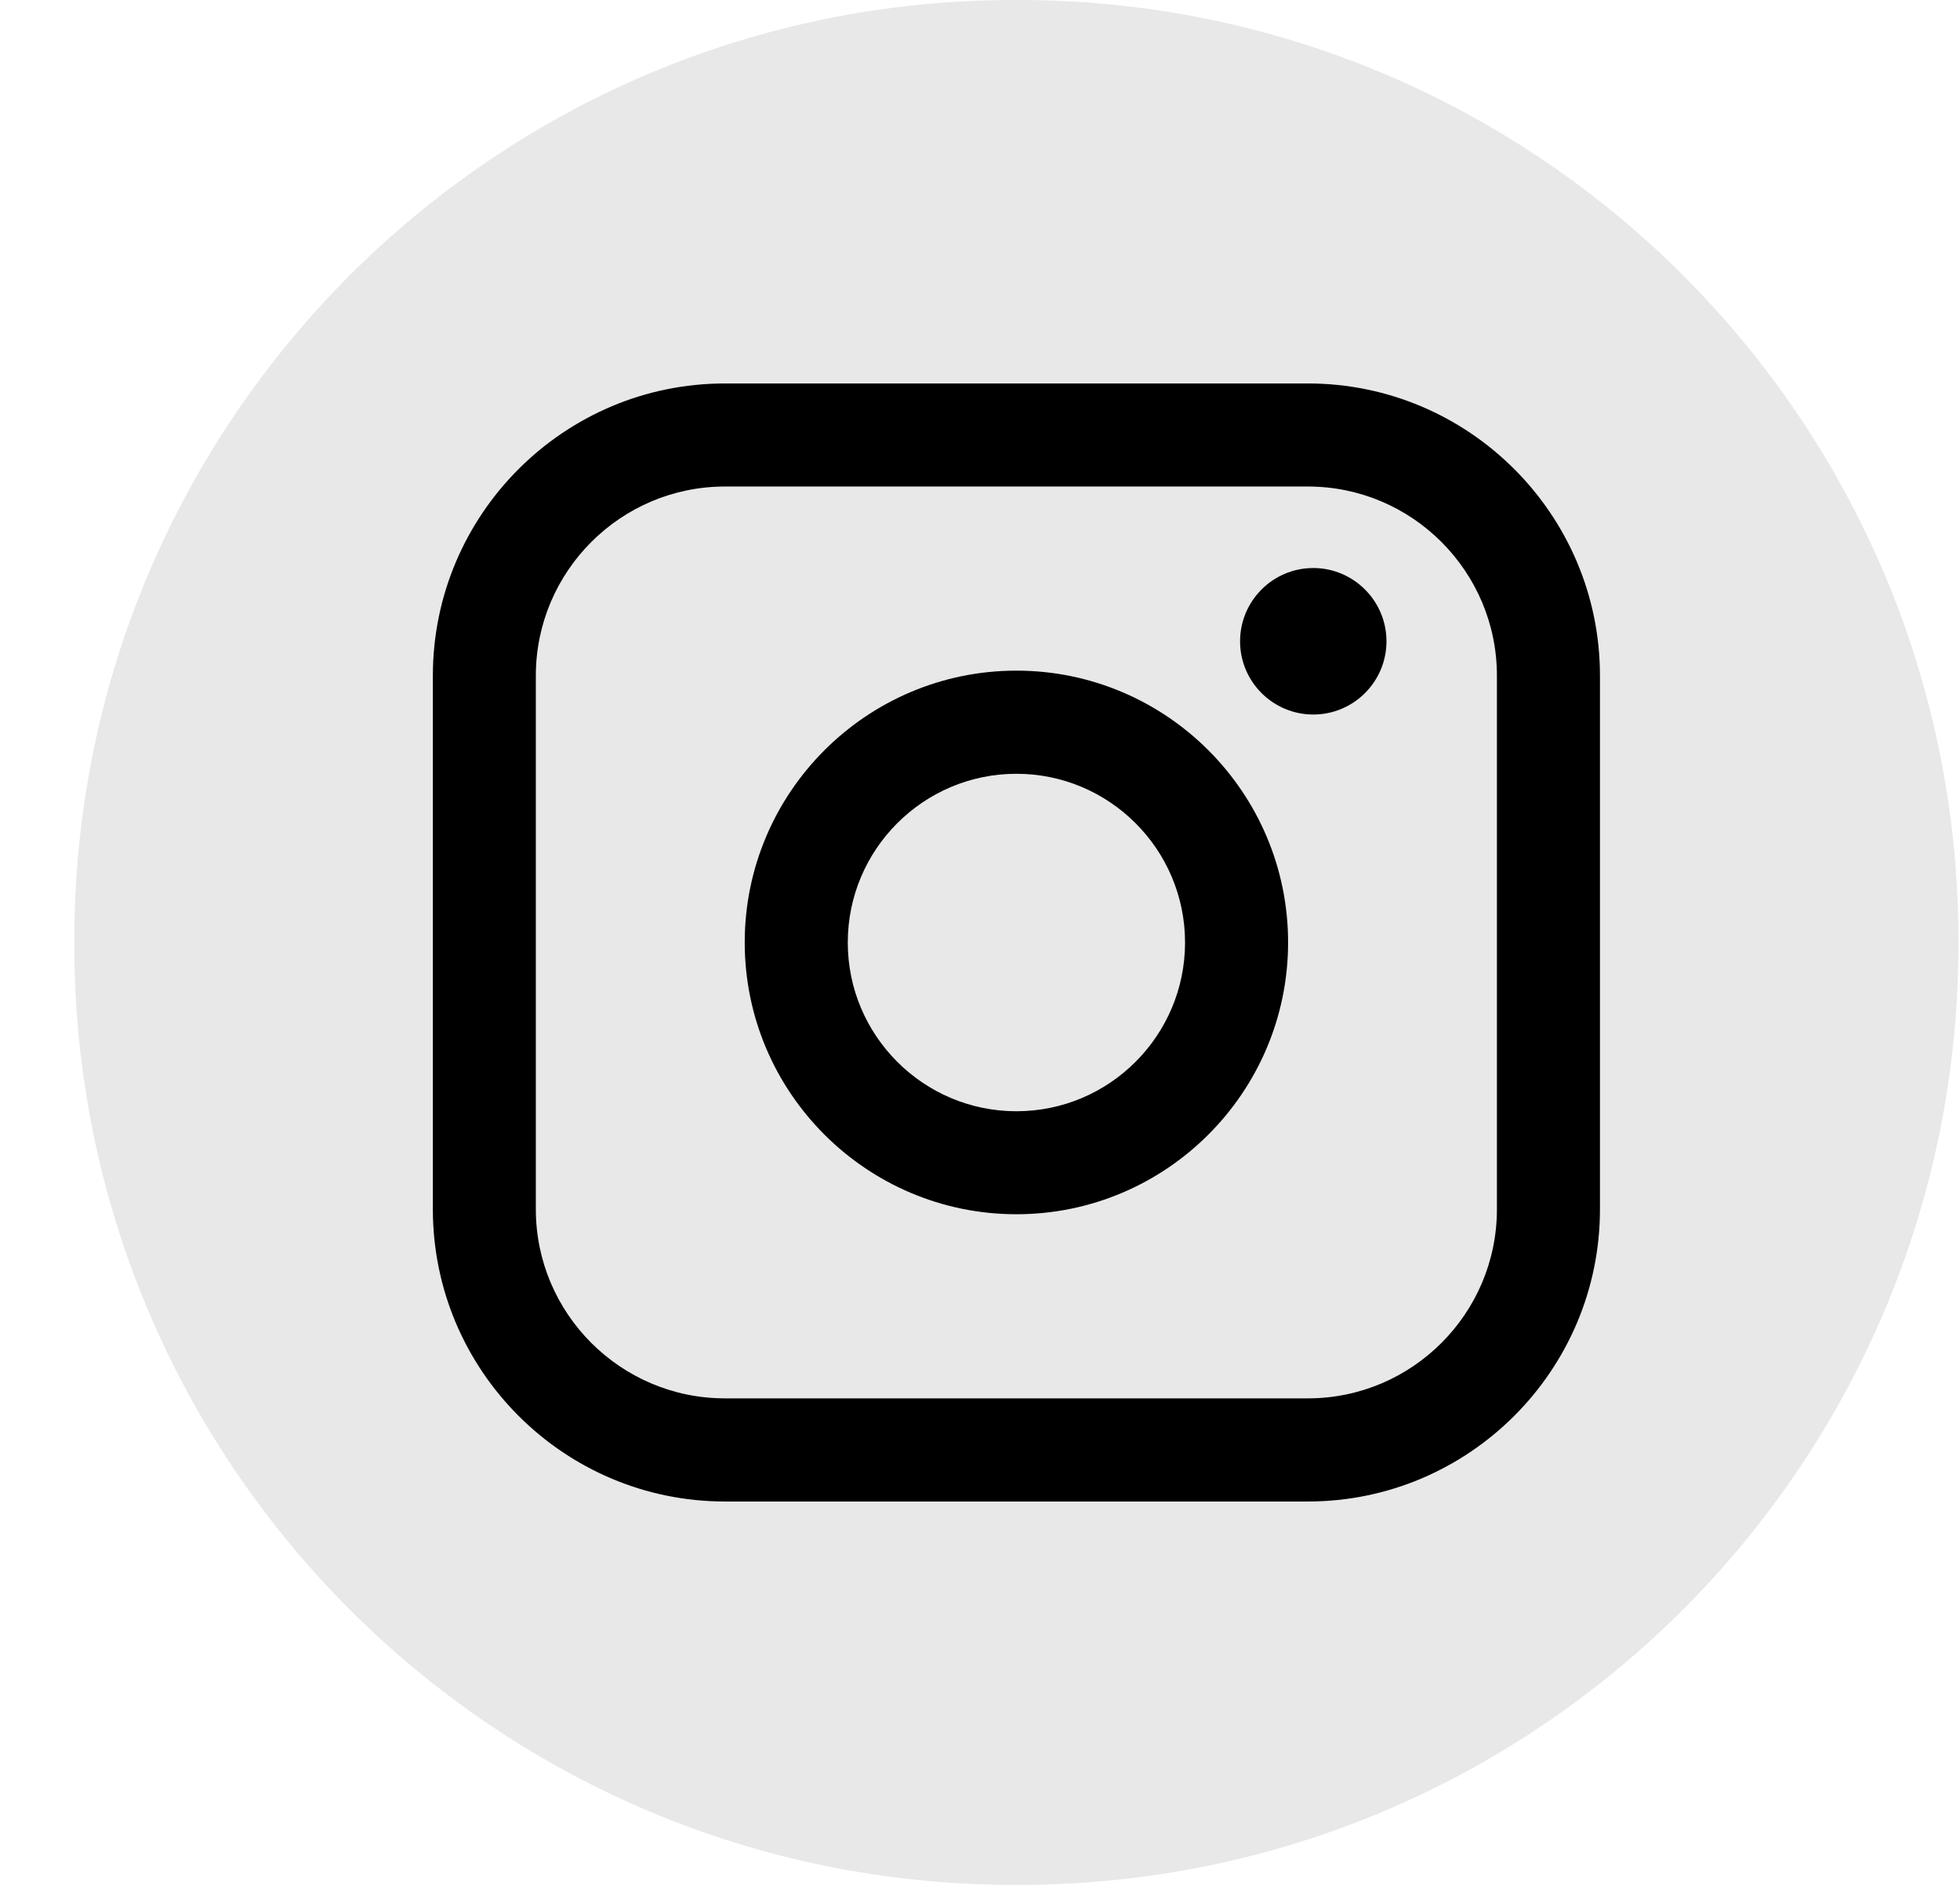
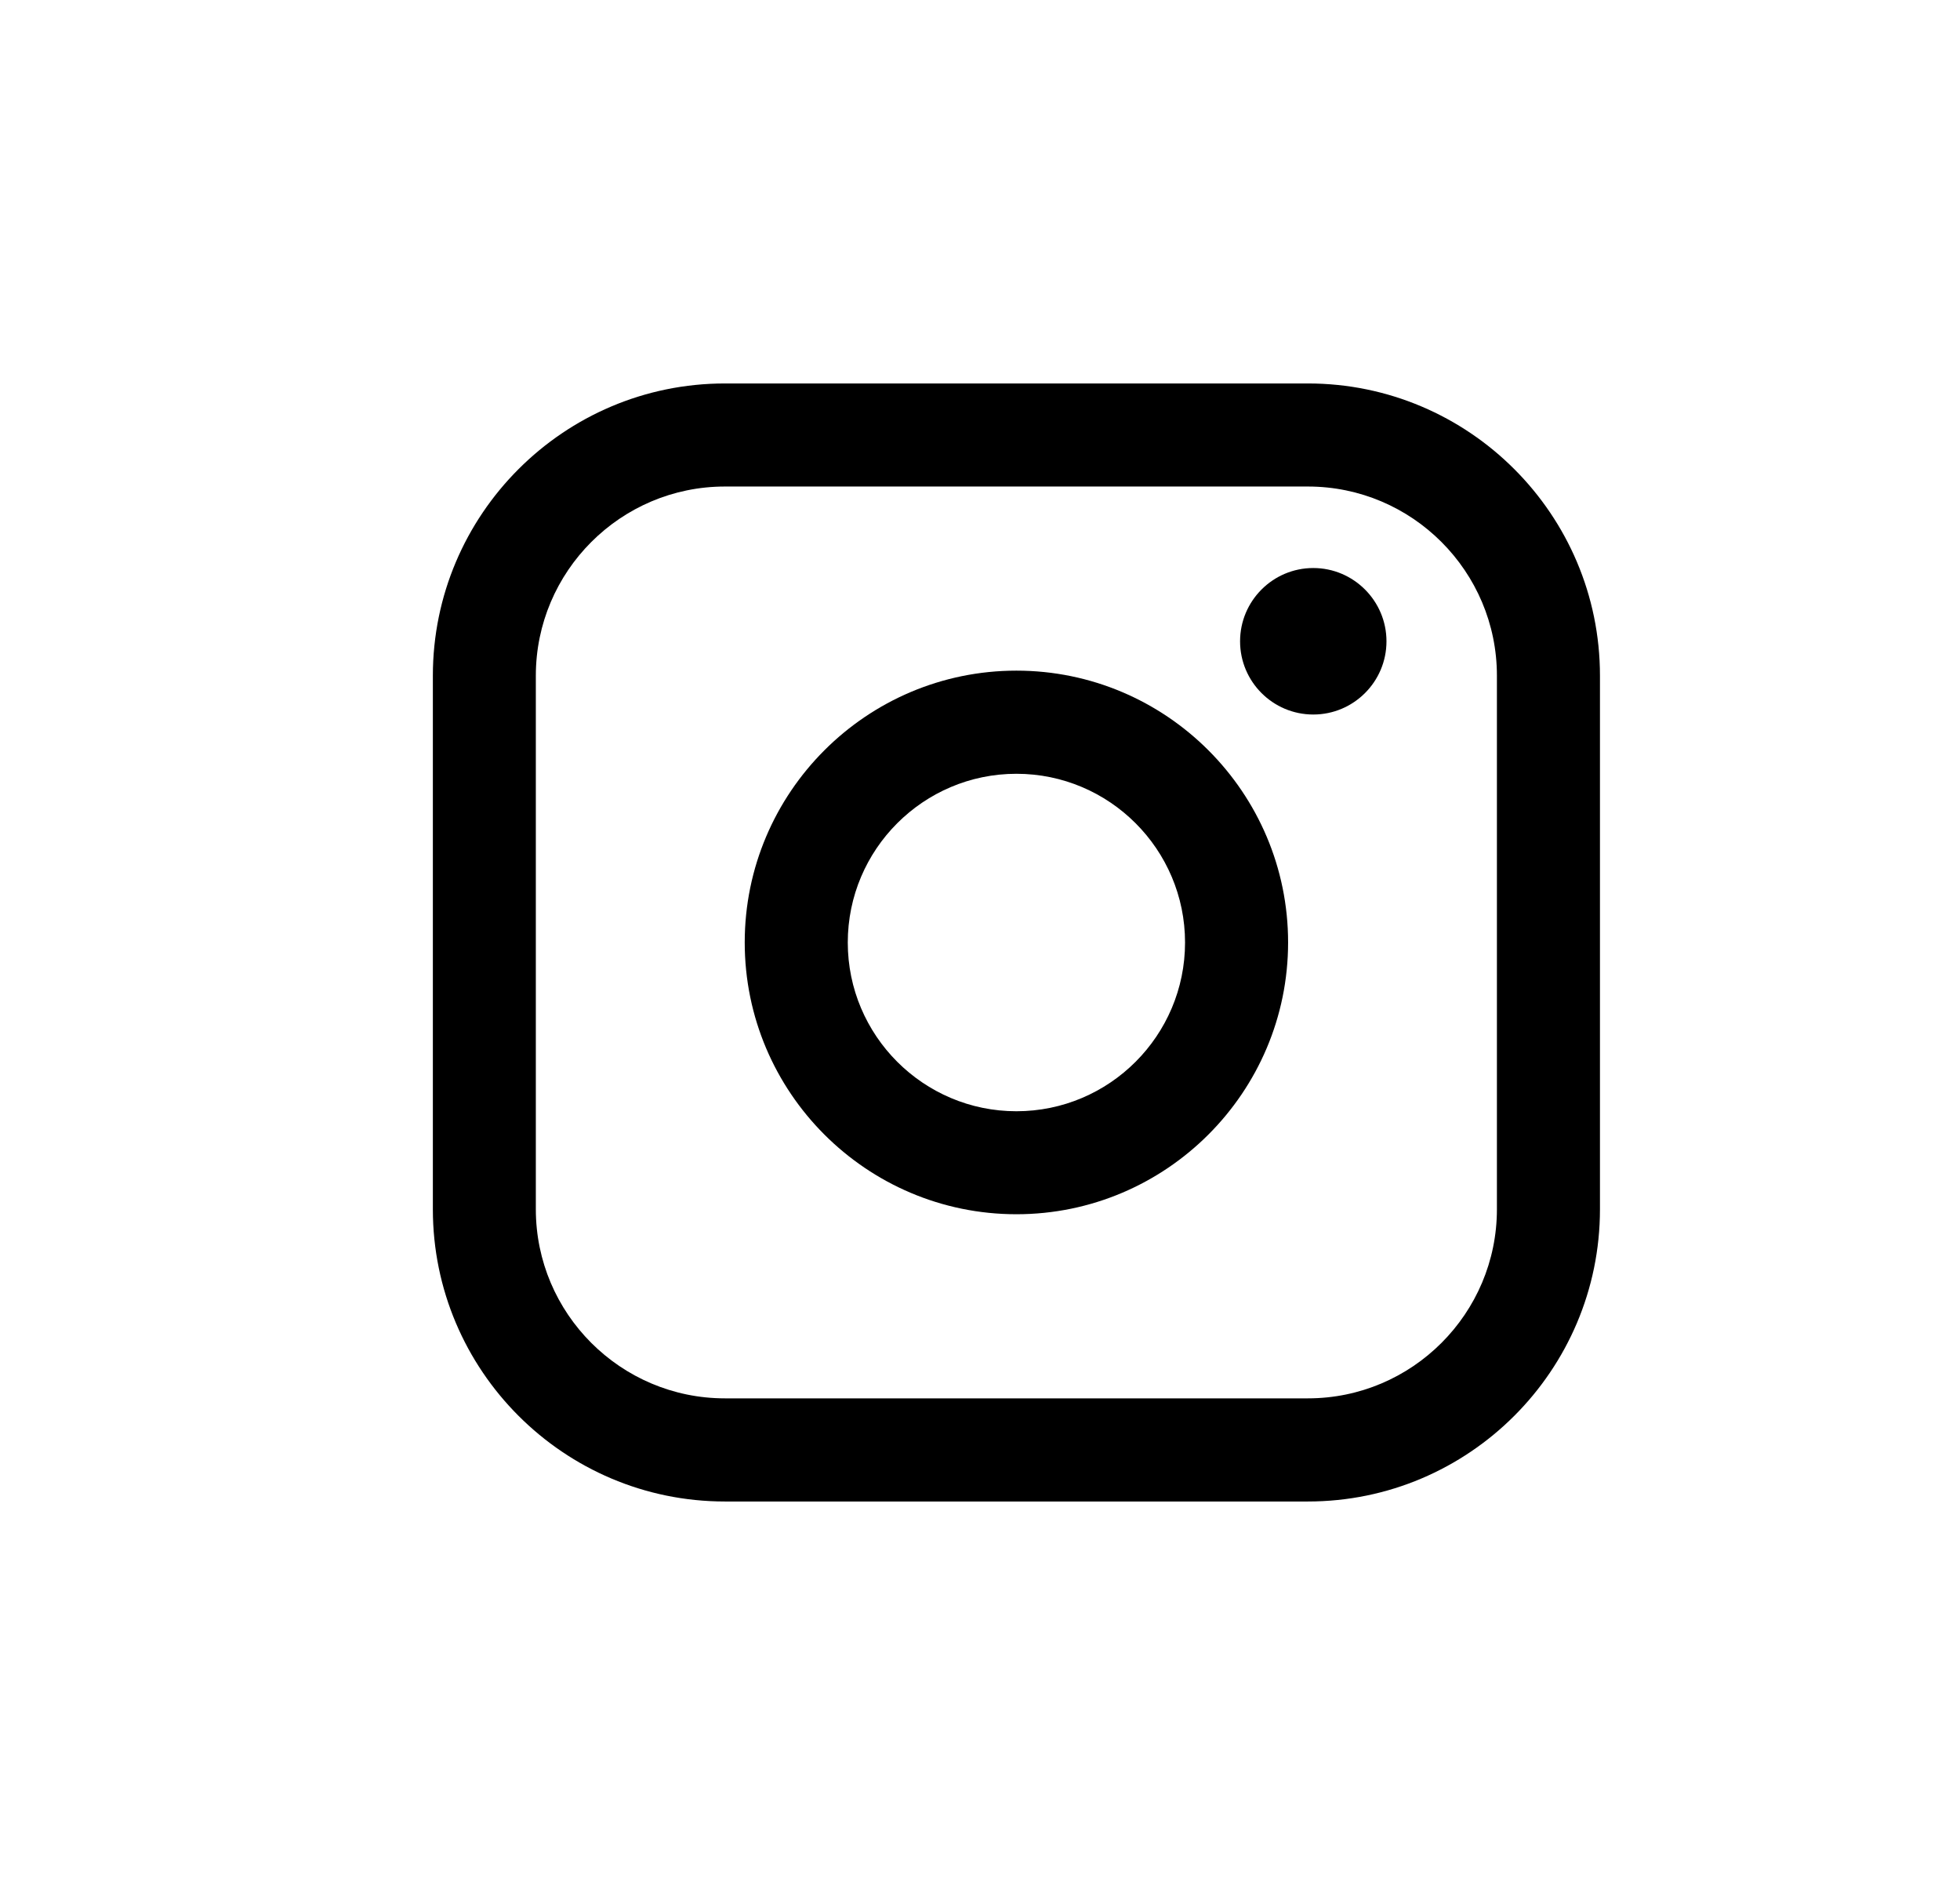
<svg xmlns="http://www.w3.org/2000/svg" width="26" height="25" viewBox="0 0 26 25" fill="none">
-   <path d="M13.511 0H13.454C6.568 0 0.986 5.584 0.986 12.472V12.528C0.986 19.416 6.568 25 13.454 25H13.511C20.397 25 25.979 19.416 25.979 12.528V12.472C25.979 5.584 20.397 0 13.511 0Z" fill="#E8E8E8" />
-   <path d="M17.35 5.086H9.616C7.48 5.086 5.742 6.825 5.742 8.962V16.039C5.742 18.176 7.48 19.915 9.616 19.915H17.35C19.486 19.915 21.224 18.176 21.224 16.039V8.962C21.224 6.825 19.486 5.086 17.35 5.086ZM7.108 8.962C7.108 7.579 8.234 6.453 9.616 6.453H17.35C18.732 6.453 19.857 7.579 19.857 8.962V16.039C19.857 17.422 18.732 18.547 17.35 18.547H9.616C8.234 18.547 7.108 17.422 7.108 16.039V8.962Z" fill="black" />
+   <path d="M17.35 5.086H9.616C7.48 5.086 5.742 6.825 5.742 8.962V16.039C5.742 18.176 7.48 19.915 9.616 19.915H17.35C19.486 19.915 21.224 18.176 21.224 16.039V8.962C21.224 6.825 19.486 5.086 17.35 5.086ZM7.108 8.962C7.108 7.579 8.234 6.453 9.616 6.453H17.35C18.732 6.453 19.857 7.579 19.857 8.962V16.039C19.857 17.422 18.732 18.547 17.35 18.547H9.616C8.234 18.547 7.108 17.422 7.108 16.039V8.962" fill="black" />
  <path d="M13.483 16.105C15.47 16.105 17.087 14.488 17.087 12.5C17.087 10.512 15.471 8.895 13.483 8.895C11.495 8.895 9.879 10.512 9.879 12.5C9.879 14.488 11.495 16.105 13.483 16.105ZM13.483 10.263C14.717 10.263 15.72 11.267 15.72 12.501C15.72 13.735 14.717 14.739 13.483 14.739C12.249 14.739 11.246 13.735 11.246 12.501C11.246 11.267 12.249 10.263 13.483 10.263Z" fill="black" />
  <path d="M17.421 9.477C17.956 9.477 18.392 9.042 18.392 8.506C18.392 7.97 17.956 7.534 17.421 7.534C16.885 7.534 16.45 7.97 16.45 8.506C16.45 9.042 16.885 9.477 17.421 9.477Z" fill="black" />
</svg>